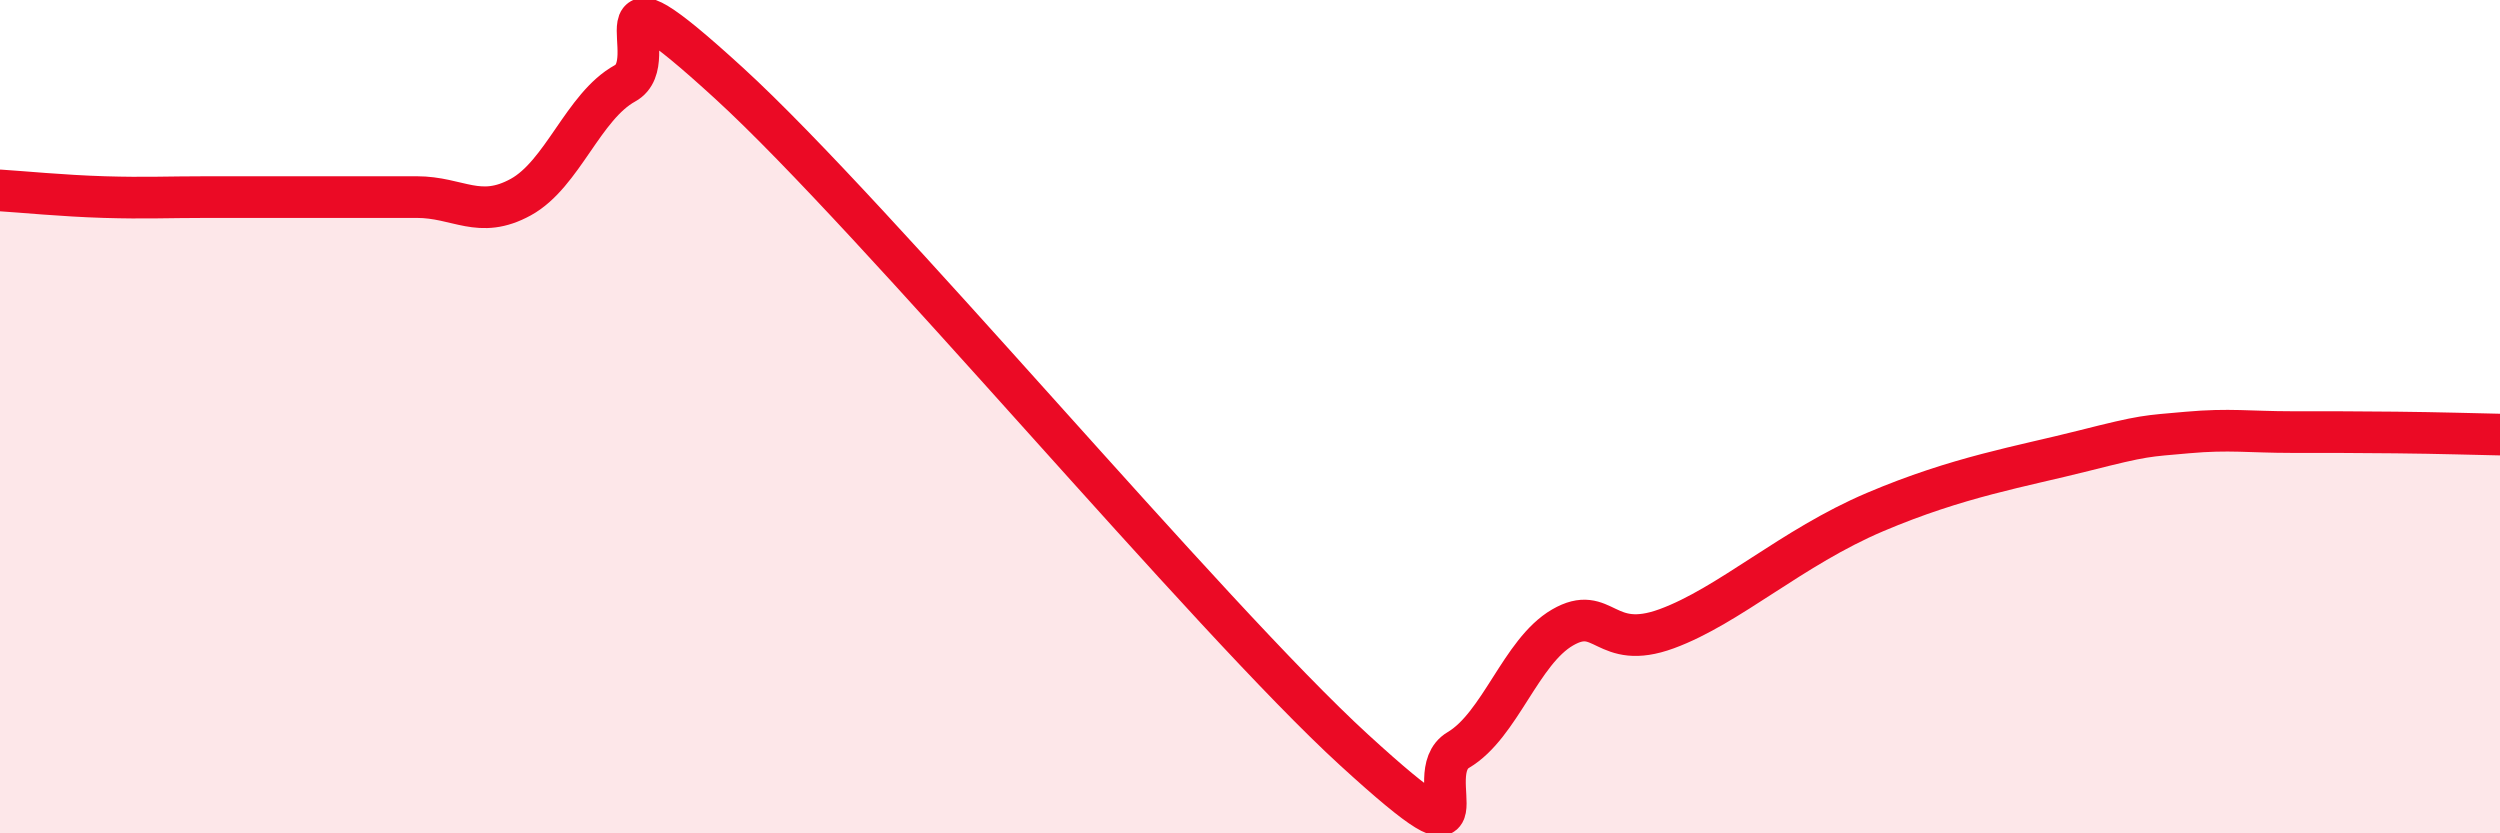
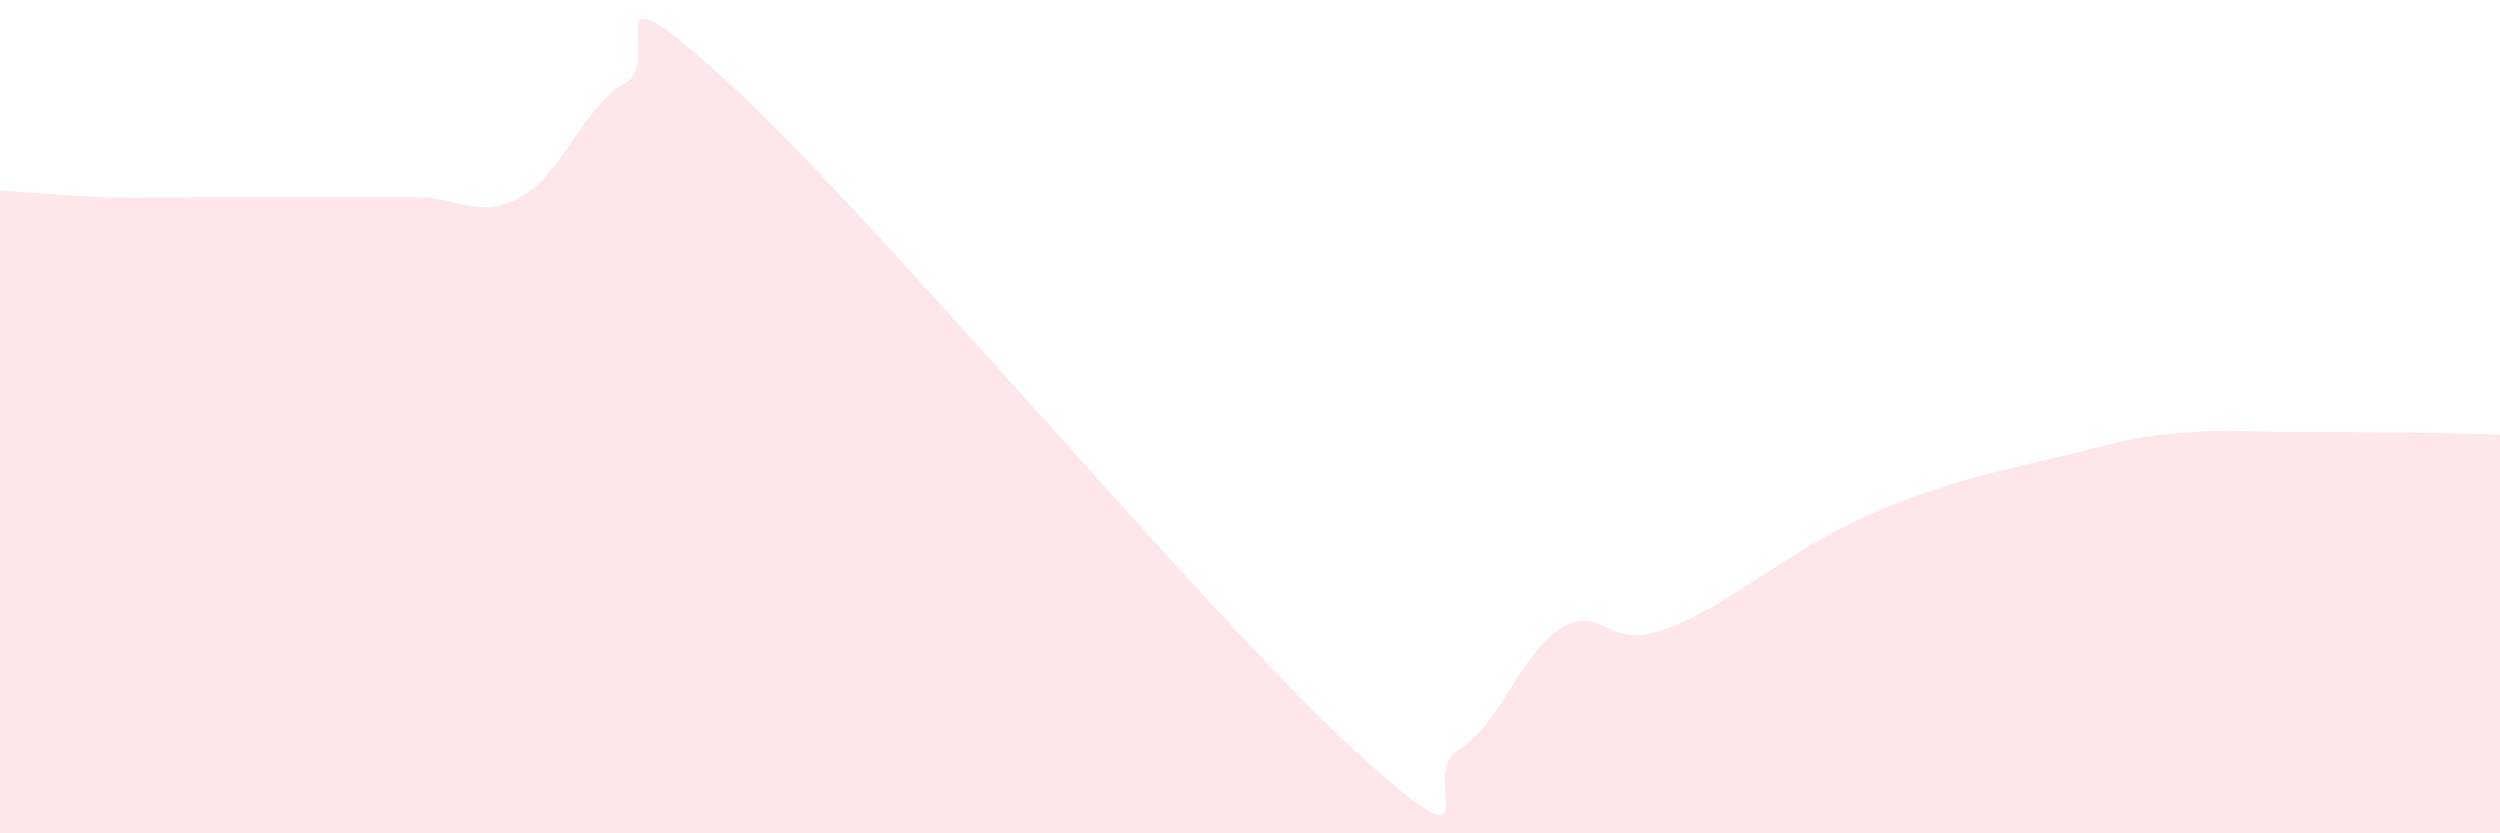
<svg xmlns="http://www.w3.org/2000/svg" width="60" height="20" viewBox="0 0 60 20">
  <path d="M 0,4.57 C 0.5,4.6 1.5,4.7 2.5,4.73 C 3.5,4.76 4,4.73 5,4.73 C 6,4.73 6.5,4.73 7.5,4.73 C 8.5,4.73 9,4.73 10,4.73 C 11,4.73 11.5,5.28 12.5,4.73 C 13.5,4.18 14,2.55 15,2 C 16,1.45 14,-1.2 17.5,2 C 21,5.2 29,14.8 32.5,18 C 36,21.2 34,18.59 35,18 C 36,17.41 36.5,15.64 37.5,15.06 C 38.5,14.48 38.5,15.64 40,15.09 C 41.5,14.54 43,13.14 45,12.29 C 47,11.44 48.5,11.2 50,10.82 C 51.5,10.44 51.5,10.47 52.5,10.38 C 53.5,10.29 54,10.37 55,10.37 C 56,10.37 56.5,10.37 57.5,10.38 C 58.5,10.39 59.5,10.42 60,10.43L60 20L0 20Z" fill="#EB0A25" opacity="0.1" stroke-linecap="round" stroke-linejoin="round" />
-   <path d="M 0,4.57 C 0.5,4.6 1.5,4.7 2.5,4.73 C 3.5,4.76 4,4.73 5,4.73 C 6,4.73 6.5,4.73 7.5,4.73 C 8.5,4.73 9,4.73 10,4.73 C 11,4.73 11.5,5.28 12.5,4.73 C 13.5,4.18 14,2.55 15,2 C 16,1.45 14,-1.2 17.5,2 C 21,5.2 29,14.8 32.5,18 C 36,21.2 34,18.59 35,18 C 36,17.41 36.5,15.64 37.5,15.06 C 38.5,14.48 38.5,15.64 40,15.09 C 41.5,14.54 43,13.14 45,12.29 C 47,11.44 48.5,11.2 50,10.82 C 51.5,10.44 51.5,10.47 52.5,10.38 C 53.5,10.29 54,10.37 55,10.37 C 56,10.37 56.5,10.37 57.5,10.38 C 58.5,10.39 59.5,10.42 60,10.43" stroke="#EB0A25" stroke-width="1" fill="none" stroke-linecap="round" stroke-linejoin="round" />
</svg>